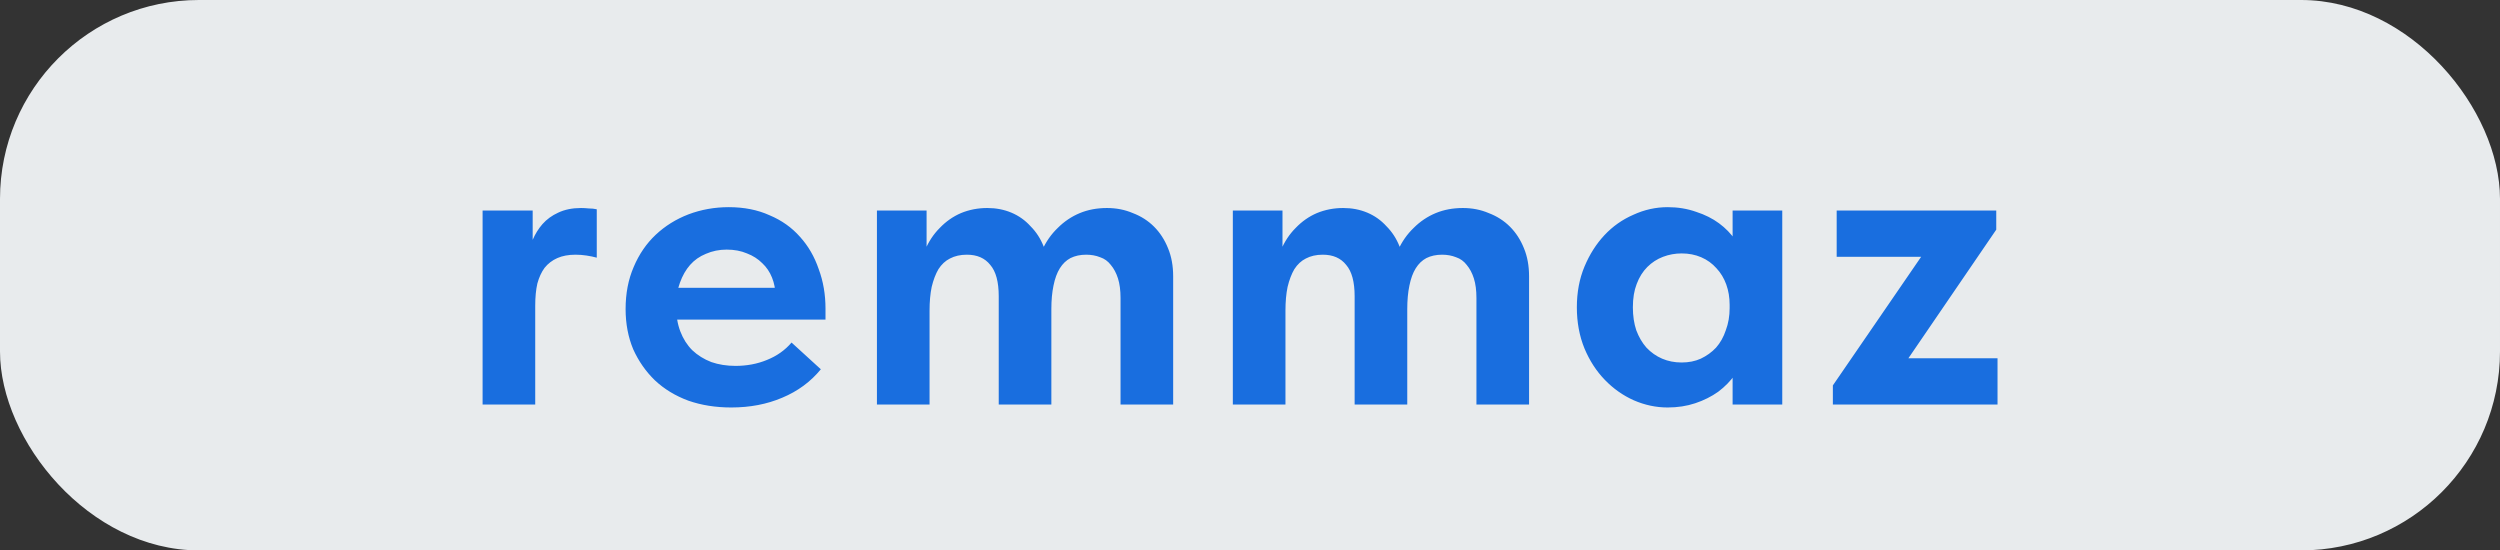
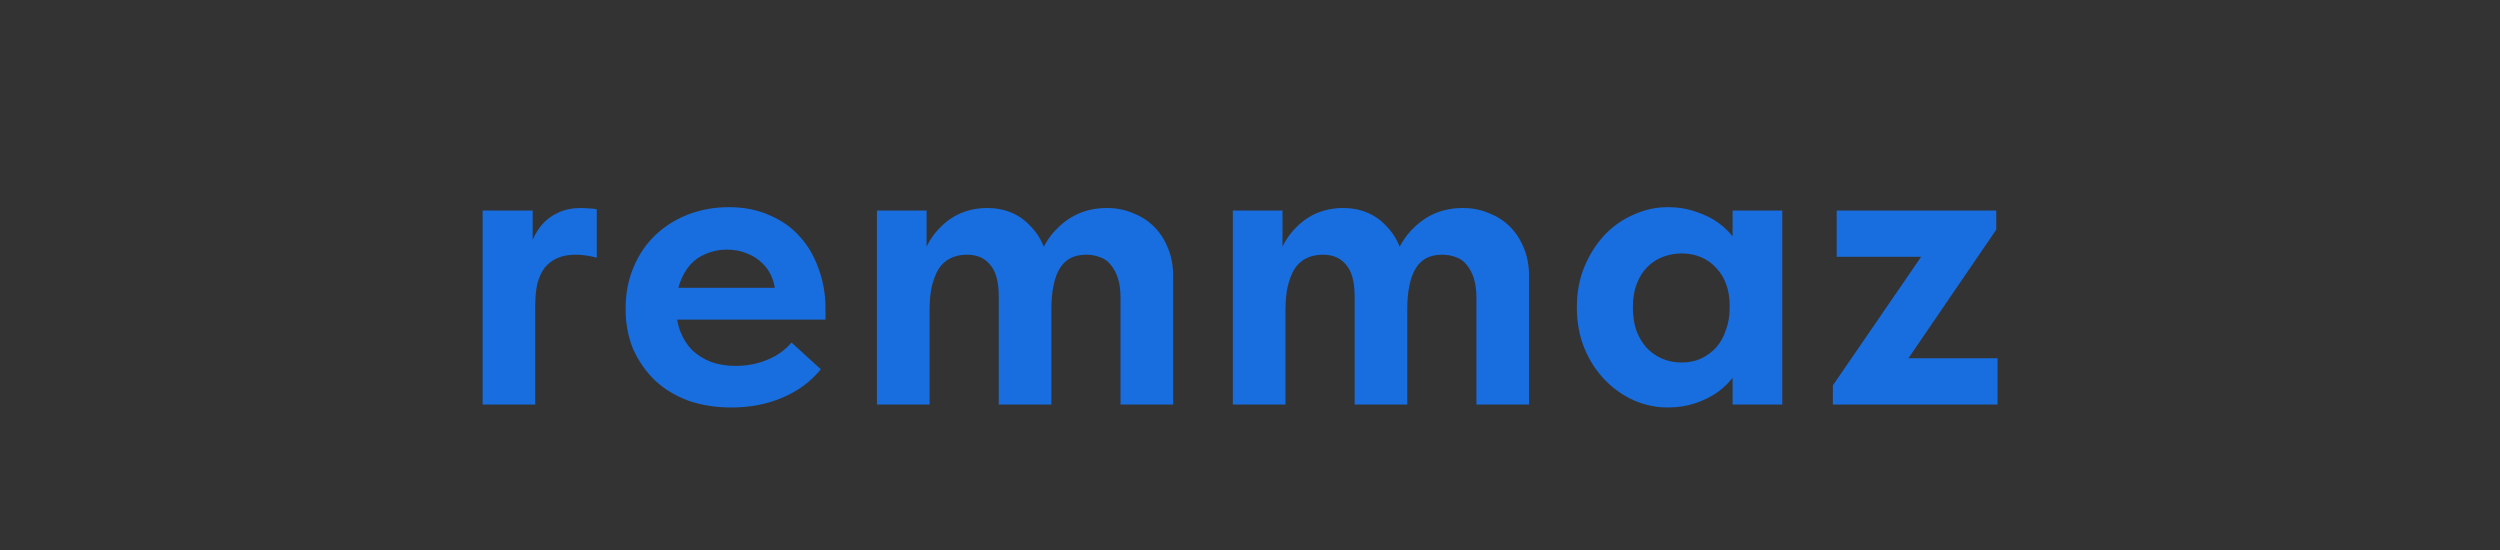
<svg xmlns="http://www.w3.org/2000/svg" width="377" height="83" viewBox="0 0 377 83" fill="none">
  <rect x="0" y="0" width="377" height="83" fill="#333333" stroke="none" />
-   <rect width="377" height="83" rx="30" fill="#E8EBED" />
  <path d="M87.624 31.368C87.965 31.368 88.349 31.389 88.776 31.432C89.203 31.432 89.608 31.475 89.992 31.56V38.856C89.523 38.728 89.011 38.621 88.456 38.536C87.901 38.451 87.347 38.408 86.792 38.408C85.725 38.408 84.808 38.579 84.04 38.92C83.272 39.261 82.632 39.752 82.12 40.392C81.651 41.032 81.288 41.821 81.032 42.76C80.819 43.699 80.712 44.808 80.712 46.088V61H72.776V31.752H80.328V40.136L79.624 38.664C79.752 37.853 79.987 37.021 80.328 36.168C80.712 35.272 81.203 34.483 81.8 33.8C82.44 33.075 83.229 32.499 84.168 32.072C85.149 31.603 86.301 31.368 87.624 31.368ZM110.278 61.448C107.931 61.448 105.776 61.107 103.814 60.424C101.851 59.699 100.166 58.675 98.757 57.352C97.392 56.029 96.304 54.472 95.493 52.68C94.725 50.845 94.341 48.819 94.341 46.6C94.341 44.253 94.747 42.141 95.558 40.264C96.368 38.344 97.478 36.723 98.885 35.4C100.294 34.077 101.936 33.053 103.814 32.328C105.734 31.603 107.76 31.24 109.894 31.24C112.198 31.24 114.246 31.645 116.038 32.456C117.872 33.224 119.408 34.312 120.646 35.72C121.883 37.085 122.822 38.707 123.462 40.584C124.144 42.419 124.486 44.403 124.486 46.536V48.2H98.95V43.4H121.734L116.934 46.792V44.552C116.934 43.613 116.763 42.717 116.422 41.864C116.08 41.011 115.59 40.285 114.95 39.688C114.31 39.048 113.542 38.557 112.646 38.216C111.75 37.832 110.726 37.64 109.574 37.64C108.464 37.64 107.419 37.853 106.438 38.28C105.499 38.664 104.71 39.219 104.07 39.944C103.43 40.669 102.918 41.565 102.534 42.632C102.15 43.656 101.958 44.829 101.958 46.152C101.958 47.603 102.171 48.883 102.598 49.992C103.024 51.101 103.622 52.04 104.39 52.808C105.2 53.576 106.16 54.173 107.27 54.6C108.379 54.984 109.595 55.176 110.918 55.176C112.624 55.176 114.203 54.877 115.654 54.28C117.147 53.683 118.384 52.808 119.366 51.656L123.782 55.688C122.246 57.565 120.304 58.995 117.958 59.976C115.654 60.957 113.094 61.448 110.278 61.448ZM132.241 61V53.896V52.936V40.136V39.688V31.752H139.729V39.688L140.177 40.136V61H132.241ZM150.609 44.68C150.609 42.504 150.182 40.925 149.329 39.944C148.518 38.92 147.345 38.408 145.809 38.408C144.828 38.408 143.974 38.6 143.249 38.984C142.566 39.325 141.99 39.859 141.521 40.584C141.094 41.309 140.753 42.205 140.497 43.272C140.284 44.296 140.177 45.491 140.177 46.856H138.513V42.12C138.598 40.541 138.918 39.091 139.473 37.768C140.028 36.445 140.774 35.315 141.713 34.376C142.652 33.395 143.718 32.648 144.913 32.136C146.15 31.624 147.473 31.368 148.881 31.368C150.204 31.368 151.42 31.603 152.529 32.072C153.638 32.541 154.598 33.224 155.409 34.12C156.262 34.973 156.924 35.997 157.393 37.192C157.905 38.387 158.182 39.688 158.225 41.096L158.545 42.568V61H150.609V44.68ZM168.977 44.936C168.977 43.784 168.849 42.803 168.593 41.992C168.337 41.181 167.974 40.499 167.505 39.944C167.078 39.389 166.545 39.005 165.905 38.792C165.265 38.536 164.561 38.408 163.793 38.408C162.897 38.408 162.108 38.579 161.425 38.92C160.785 39.261 160.252 39.773 159.825 40.456C159.398 41.139 159.078 42.013 158.865 43.08C158.652 44.104 158.545 45.277 158.545 46.6H156.177V42.12C156.262 40.541 156.582 39.091 157.137 37.768C157.734 36.445 158.524 35.315 159.505 34.376C160.486 33.395 161.596 32.648 162.833 32.136C164.07 31.624 165.436 31.368 166.929 31.368C168.337 31.368 169.638 31.624 170.833 32.136C172.07 32.605 173.137 33.288 174.033 34.184C174.929 35.08 175.633 36.168 176.145 37.448C176.657 38.685 176.913 40.093 176.913 41.672V42.44V61H168.977V44.936ZM185.911 61V53.896V52.936V40.136V39.688V31.752H193.399V39.688L193.847 40.136V61H185.911ZM204.279 44.68C204.279 42.504 203.852 40.925 202.999 39.944C202.188 38.92 201.015 38.408 199.479 38.408C198.498 38.408 197.644 38.6 196.919 38.984C196.236 39.325 195.66 39.859 195.191 40.584C194.764 41.309 194.423 42.205 194.167 43.272C193.954 44.296 193.847 45.491 193.847 46.856H192.183V42.12C192.268 40.541 192.588 39.091 193.143 37.768C193.698 36.445 194.444 35.315 195.383 34.376C196.322 33.395 197.388 32.648 198.583 32.136C199.82 31.624 201.143 31.368 202.551 31.368C203.874 31.368 205.09 31.603 206.199 32.072C207.308 32.541 208.268 33.224 209.079 34.12C209.932 34.973 210.594 35.997 211.063 37.192C211.575 38.387 211.852 39.688 211.895 41.096L212.215 42.568V61H204.279V44.68ZM222.647 44.936C222.647 43.784 222.519 42.803 222.263 41.992C222.007 41.181 221.644 40.499 221.175 39.944C220.748 39.389 220.215 39.005 219.575 38.792C218.935 38.536 218.231 38.408 217.463 38.408C216.567 38.408 215.778 38.579 215.095 38.92C214.455 39.261 213.922 39.773 213.495 40.456C213.068 41.139 212.748 42.013 212.535 43.08C212.322 44.104 212.215 45.277 212.215 46.6H209.847V42.12C209.932 40.541 210.252 39.091 210.807 37.768C211.404 36.445 212.194 35.315 213.175 34.376C214.156 33.395 215.266 32.648 216.503 32.136C217.74 31.624 219.106 31.368 220.599 31.368C222.007 31.368 223.308 31.624 224.503 32.136C225.74 32.605 226.807 33.288 227.703 34.184C228.599 35.08 229.303 36.168 229.815 37.448C230.327 38.685 230.583 40.093 230.583 41.672V42.44V61H222.647V44.936ZM261.277 61V53.896L260.829 52.936V40.136L261.277 39.688V31.752H268.765V39.688V40.136V61H261.277ZM251.485 61.448C249.736 61.448 248.029 61.085 246.365 60.36C244.744 59.635 243.293 58.611 242.013 57.288C240.733 55.965 239.709 54.387 238.941 52.552C238.173 50.675 237.789 48.605 237.789 46.344C237.789 44.083 238.173 42.035 238.941 40.2C239.709 38.365 240.712 36.787 241.949 35.464C243.186 34.141 244.637 33.117 246.301 32.392C247.965 31.624 249.693 31.24 251.485 31.24C253.021 31.24 254.45 31.475 255.773 31.944C257.096 32.371 258.248 32.947 259.229 33.672C260.21 34.397 261.021 35.229 261.661 36.168C262.301 37.107 262.664 38.088 262.749 39.112V45.96H260.829C260.829 44.851 260.658 43.827 260.317 42.888C259.976 41.949 259.485 41.139 258.845 40.456C258.205 39.731 257.437 39.176 256.541 38.792C255.645 38.408 254.664 38.216 253.597 38.216C252.616 38.216 251.677 38.387 250.781 38.728C249.885 39.069 249.096 39.581 248.413 40.264C247.73 40.947 247.197 41.8 246.813 42.824C246.429 43.805 246.237 44.979 246.237 46.344C246.237 47.624 246.408 48.776 246.749 49.8C247.133 50.824 247.645 51.699 248.285 52.424C248.968 53.149 249.757 53.704 250.653 54.088C251.549 54.472 252.53 54.664 253.597 54.664C254.664 54.664 255.624 54.472 256.477 54.088C257.373 53.661 258.141 53.107 258.781 52.424C259.421 51.699 259.912 50.824 260.253 49.8C260.637 48.776 260.829 47.667 260.829 46.472H263.069V53.256C262.813 54.408 262.344 55.475 261.661 56.456C260.978 57.437 260.125 58.312 259.101 59.08C258.077 59.805 256.925 60.381 255.645 60.808C254.365 61.235 252.978 61.448 251.485 61.448ZM276.395 61V58.12L289.707 38.728H276.971V31.752H301.035V34.632L287.787 54.024H301.227V61H276.395Z" fill="#196EDF" />
</svg>